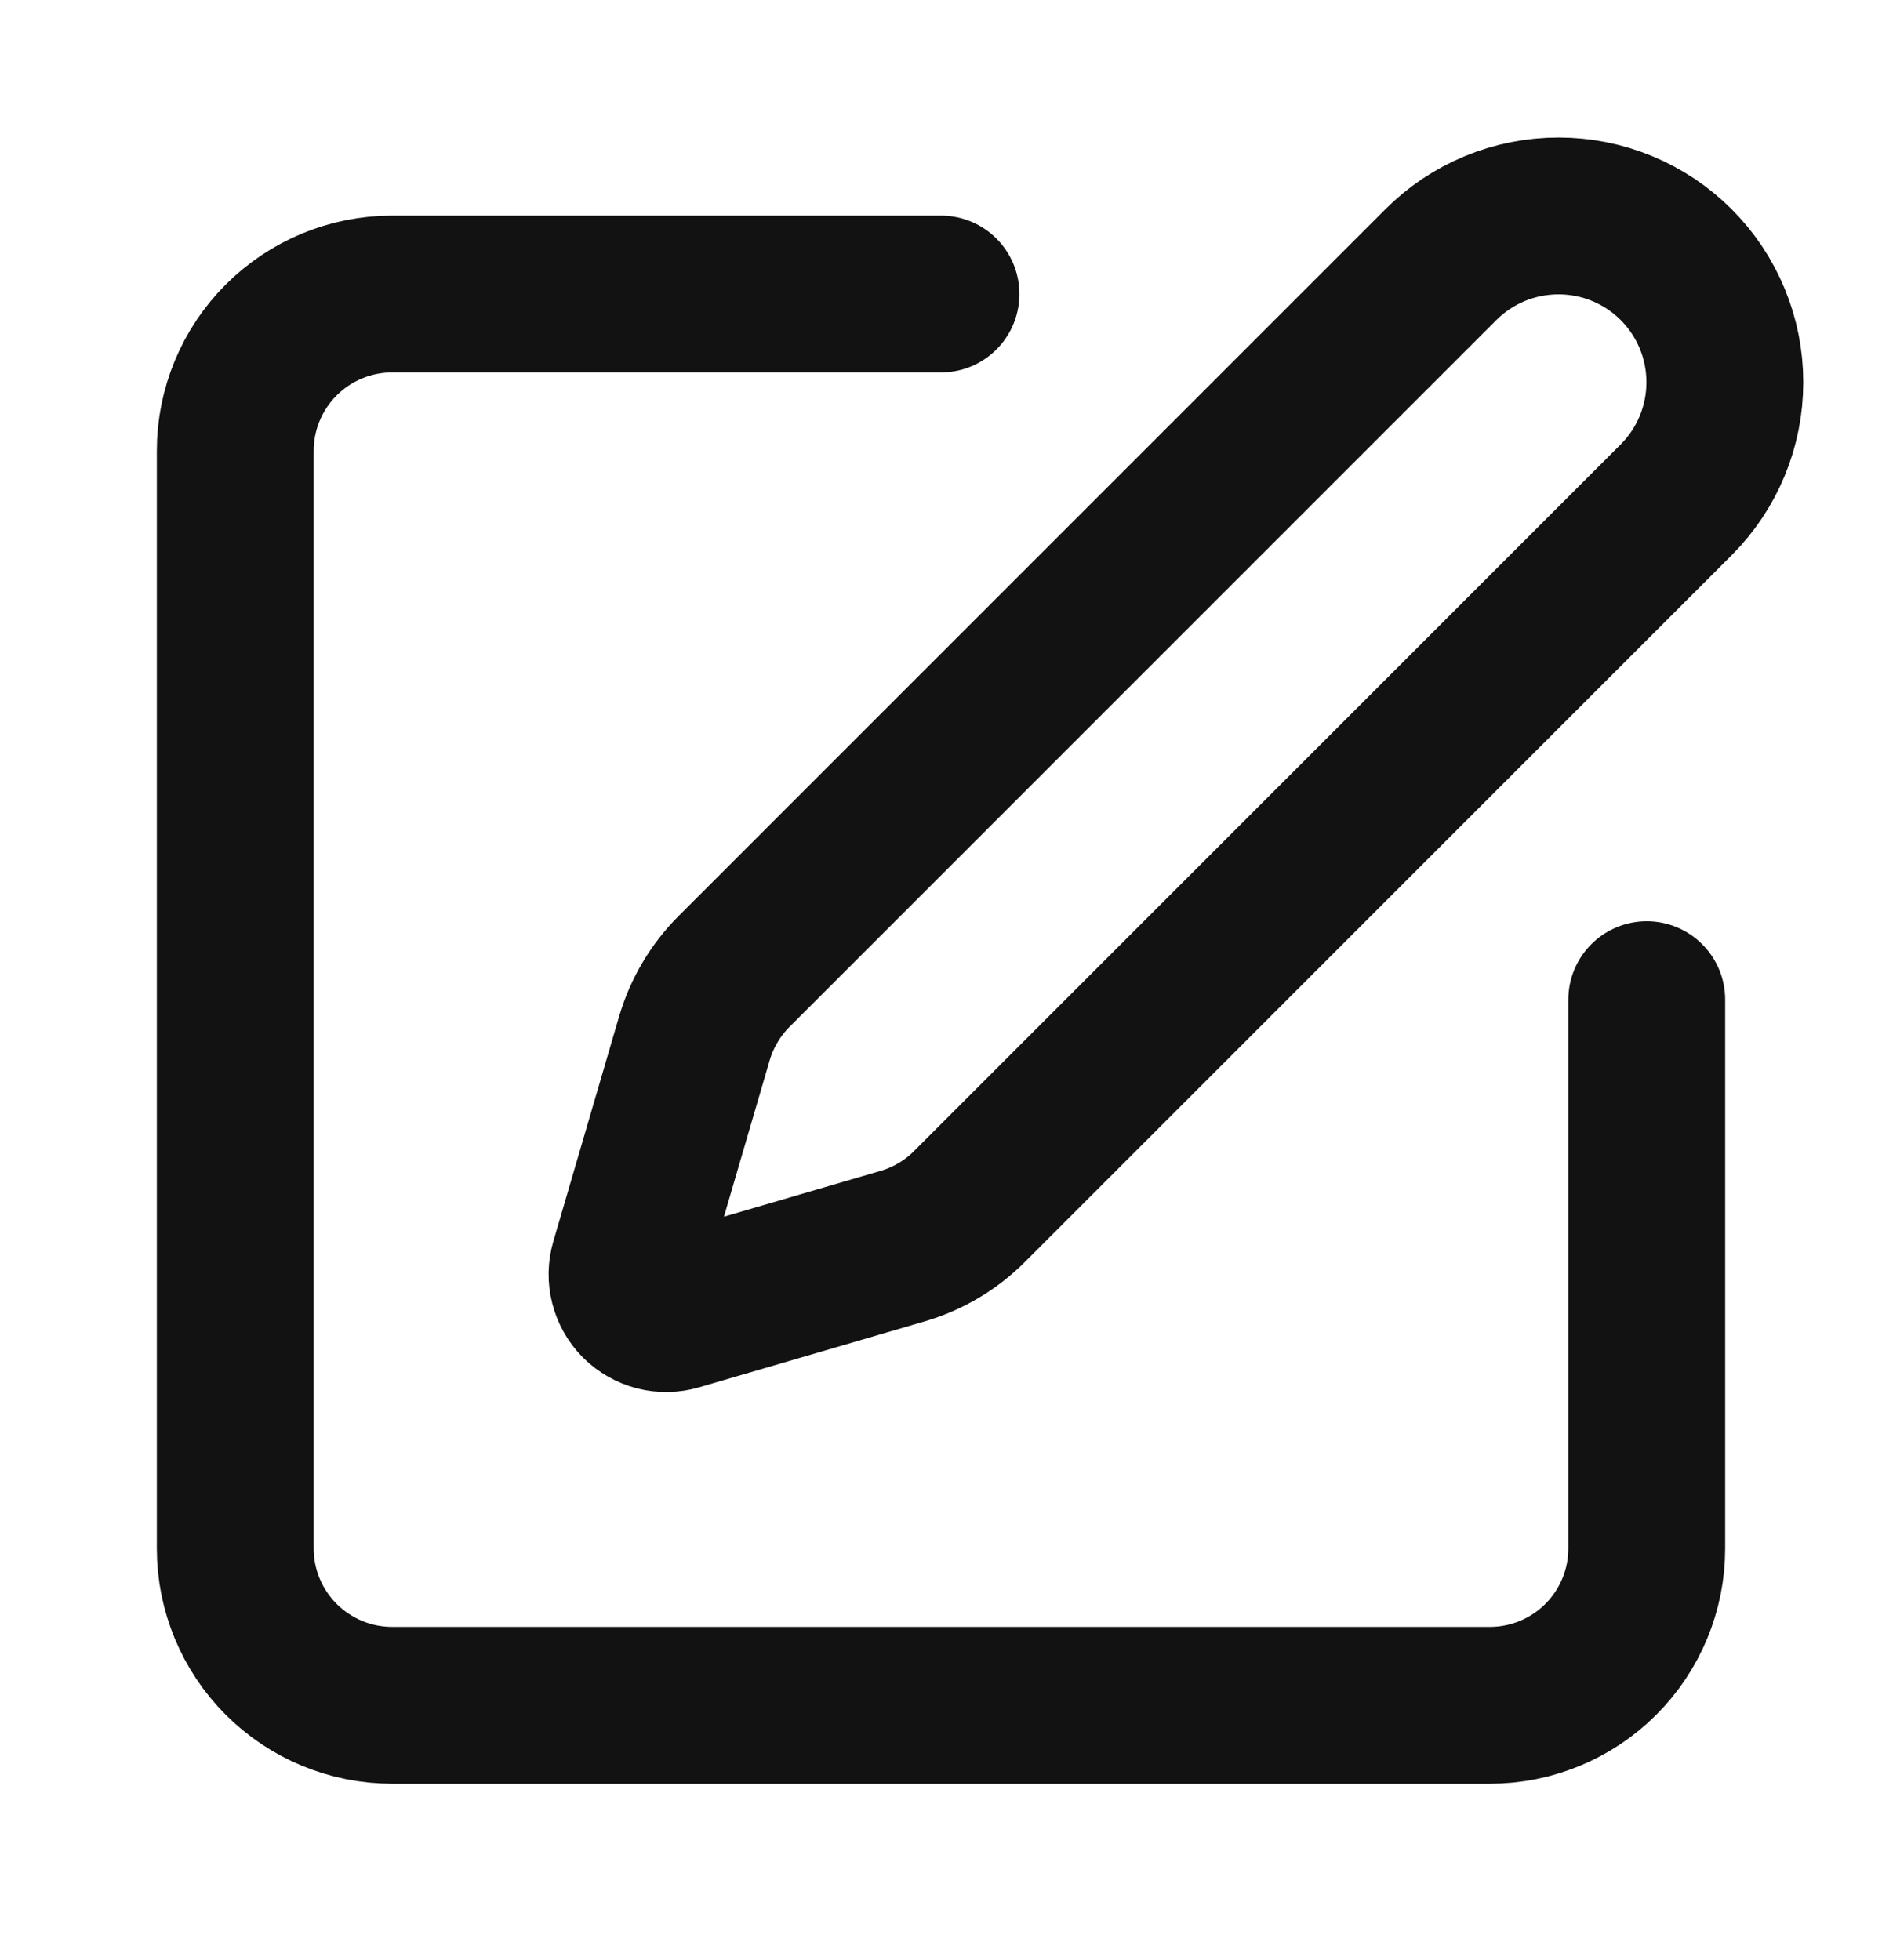
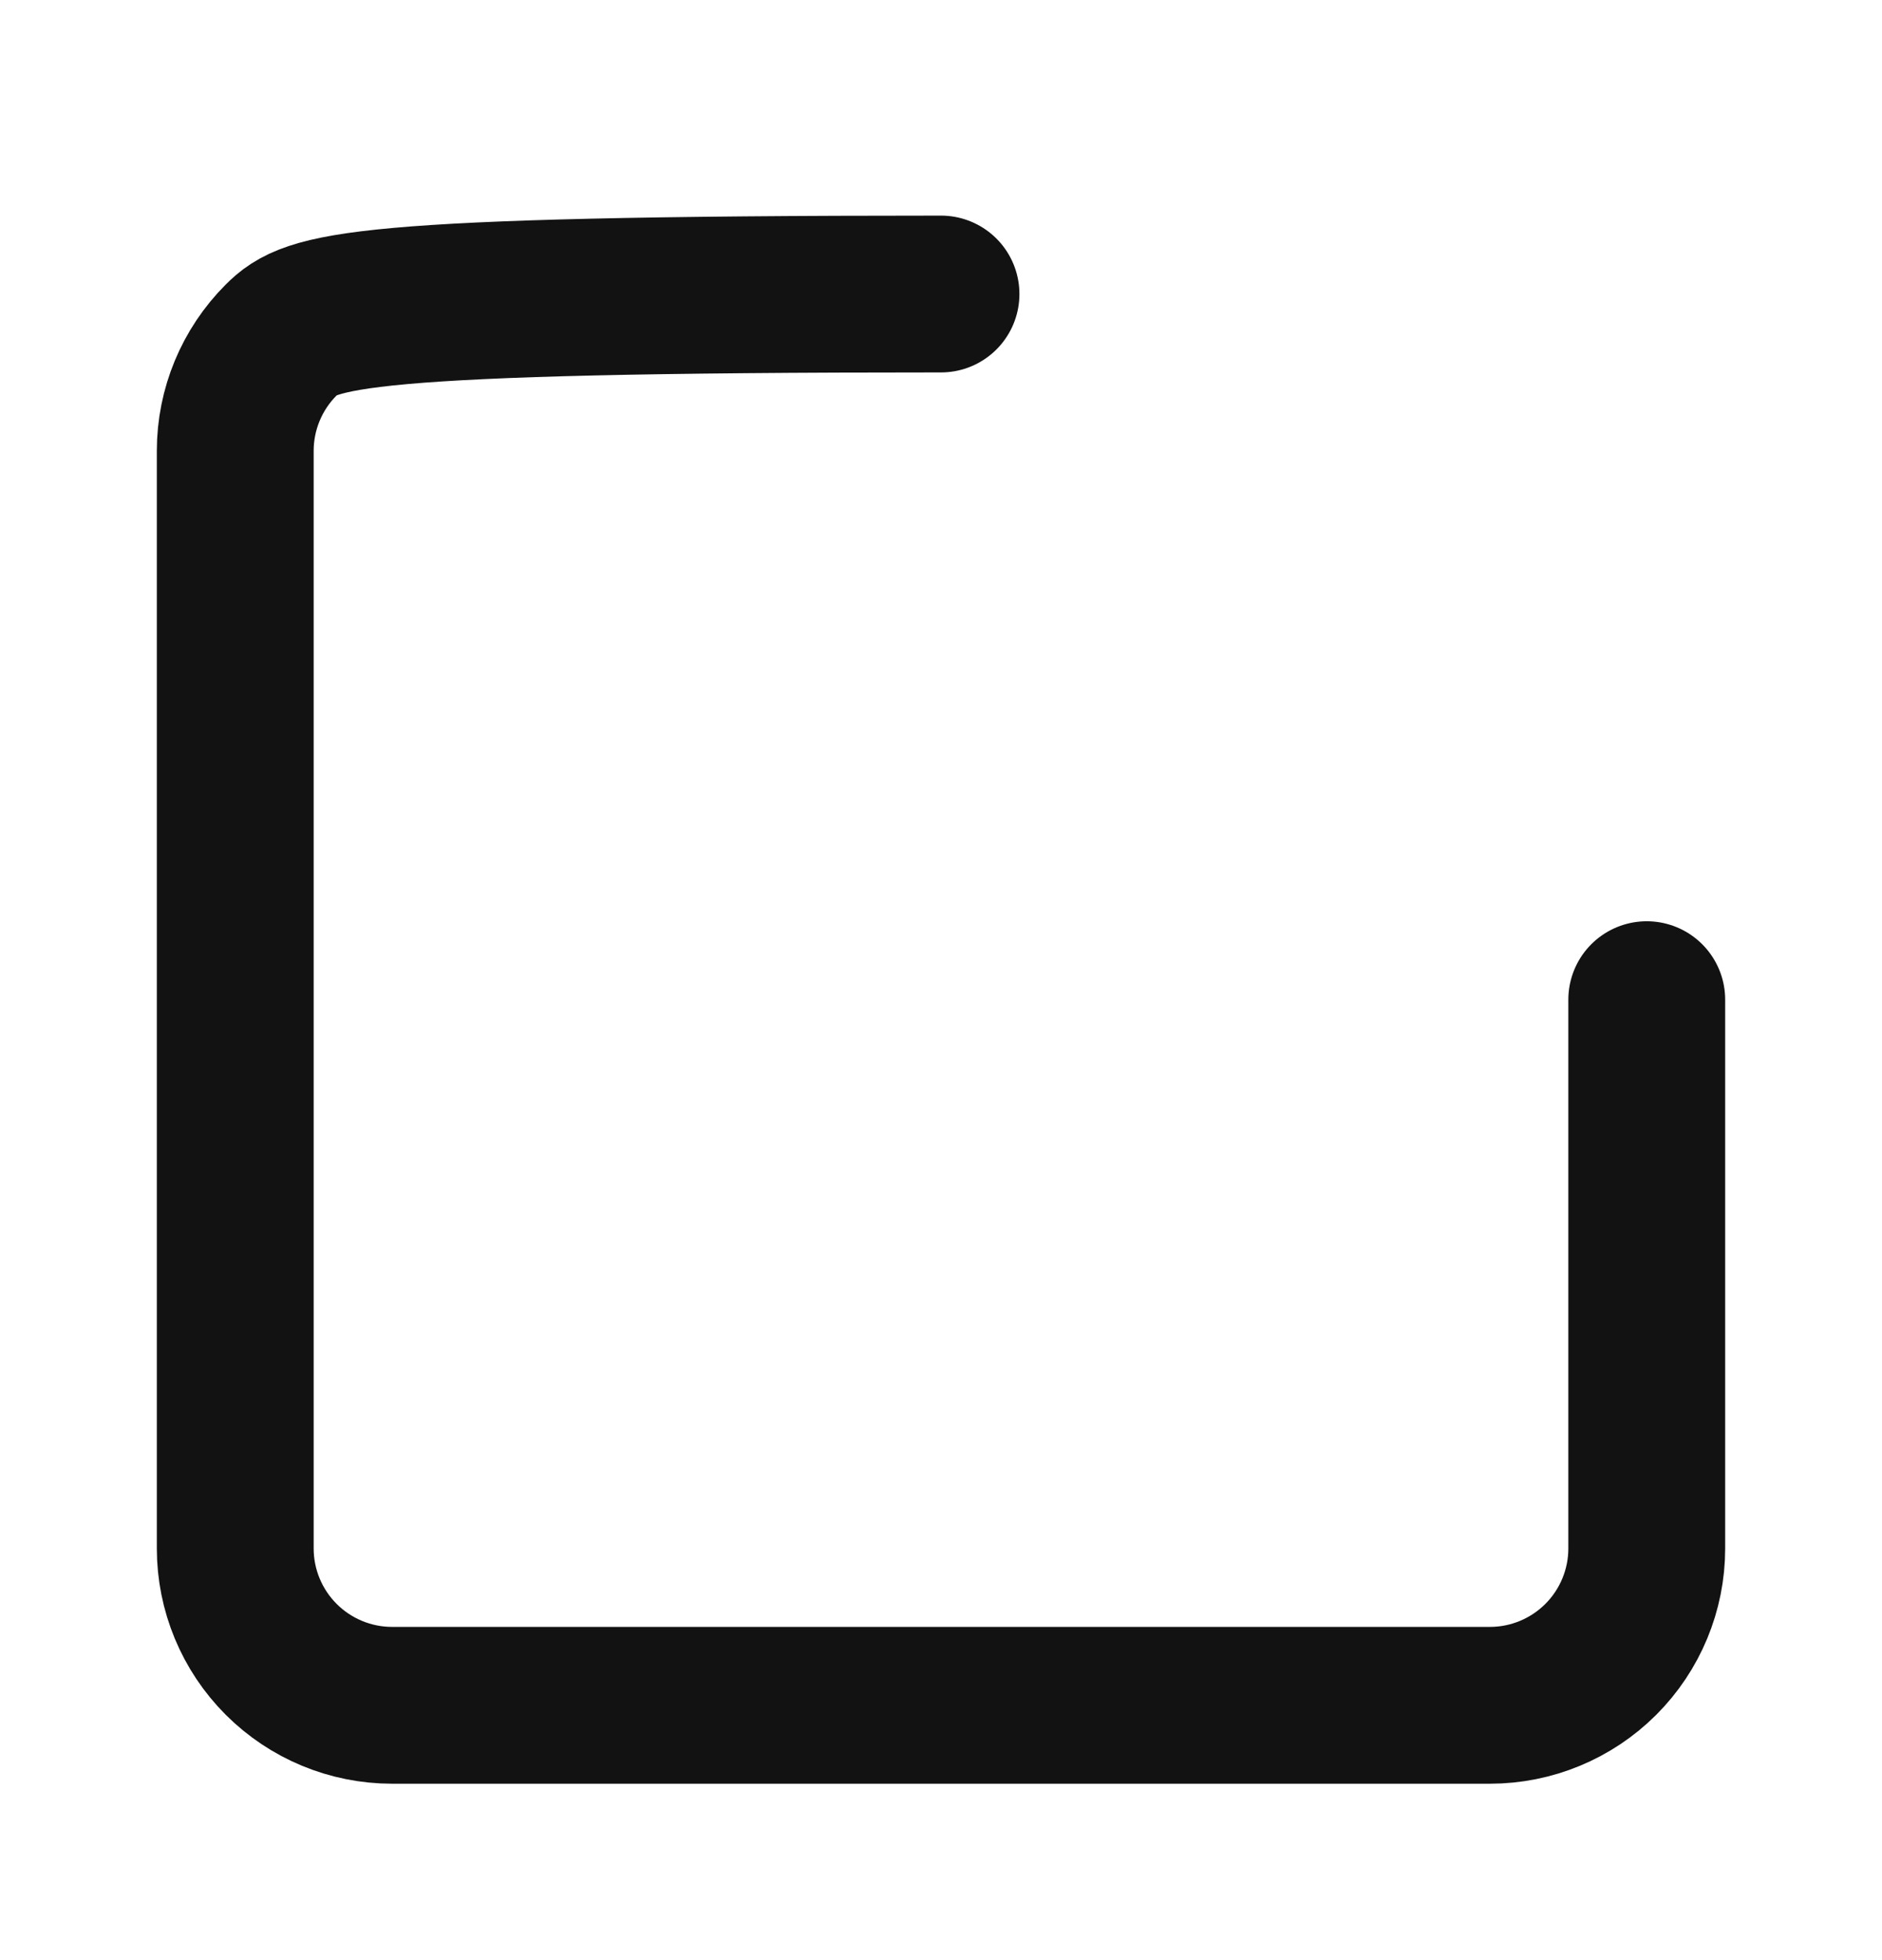
<svg xmlns="http://www.w3.org/2000/svg" width="24" height="25" viewBox="0 0 24 25" fill="none">
-   <path d="M12 3.75H5C4.47 3.75 3.961 3.961 3.586 4.336C3.211 4.711 3 5.22 3 5.75V19.75C3 20.28 3.211 20.789 3.586 21.164C3.961 21.539 4.47 21.75 5 21.75H19C19.53 21.75 20.039 21.539 20.414 21.164C20.789 20.789 21 20.28 21 19.75V12.75" stroke="#121212" stroke-width="2" stroke-linecap="round" stroke-linejoin="round" />
-   <path d="M18.375 3.375C18.773 2.977 19.312 2.754 19.875 2.754C20.438 2.754 20.977 2.977 21.375 3.375C21.773 3.773 21.996 4.313 21.996 4.875C21.996 5.438 21.773 5.977 21.375 6.375L12.362 15.389C12.125 15.627 11.831 15.8 11.509 15.894L8.636 16.734C8.55 16.759 8.459 16.761 8.372 16.739C8.285 16.716 8.206 16.671 8.142 16.608C8.079 16.544 8.034 16.465 8.012 16.378C7.989 16.291 7.991 16.2 8.016 16.114L8.856 13.241C8.951 12.919 9.125 12.626 9.362 12.389L18.375 3.375Z" stroke="#121212" stroke-width="2" stroke-linecap="round" stroke-linejoin="round" />
+   <path d="M12 3.75C4.47 3.75 3.961 3.961 3.586 4.336C3.211 4.711 3 5.22 3 5.75V19.75C3 20.28 3.211 20.789 3.586 21.164C3.961 21.539 4.47 21.75 5 21.75H19C19.53 21.75 20.039 21.539 20.414 21.164C20.789 20.789 21 20.28 21 19.75V12.75" stroke="#121212" stroke-width="2" stroke-linecap="round" stroke-linejoin="round" />
</svg>